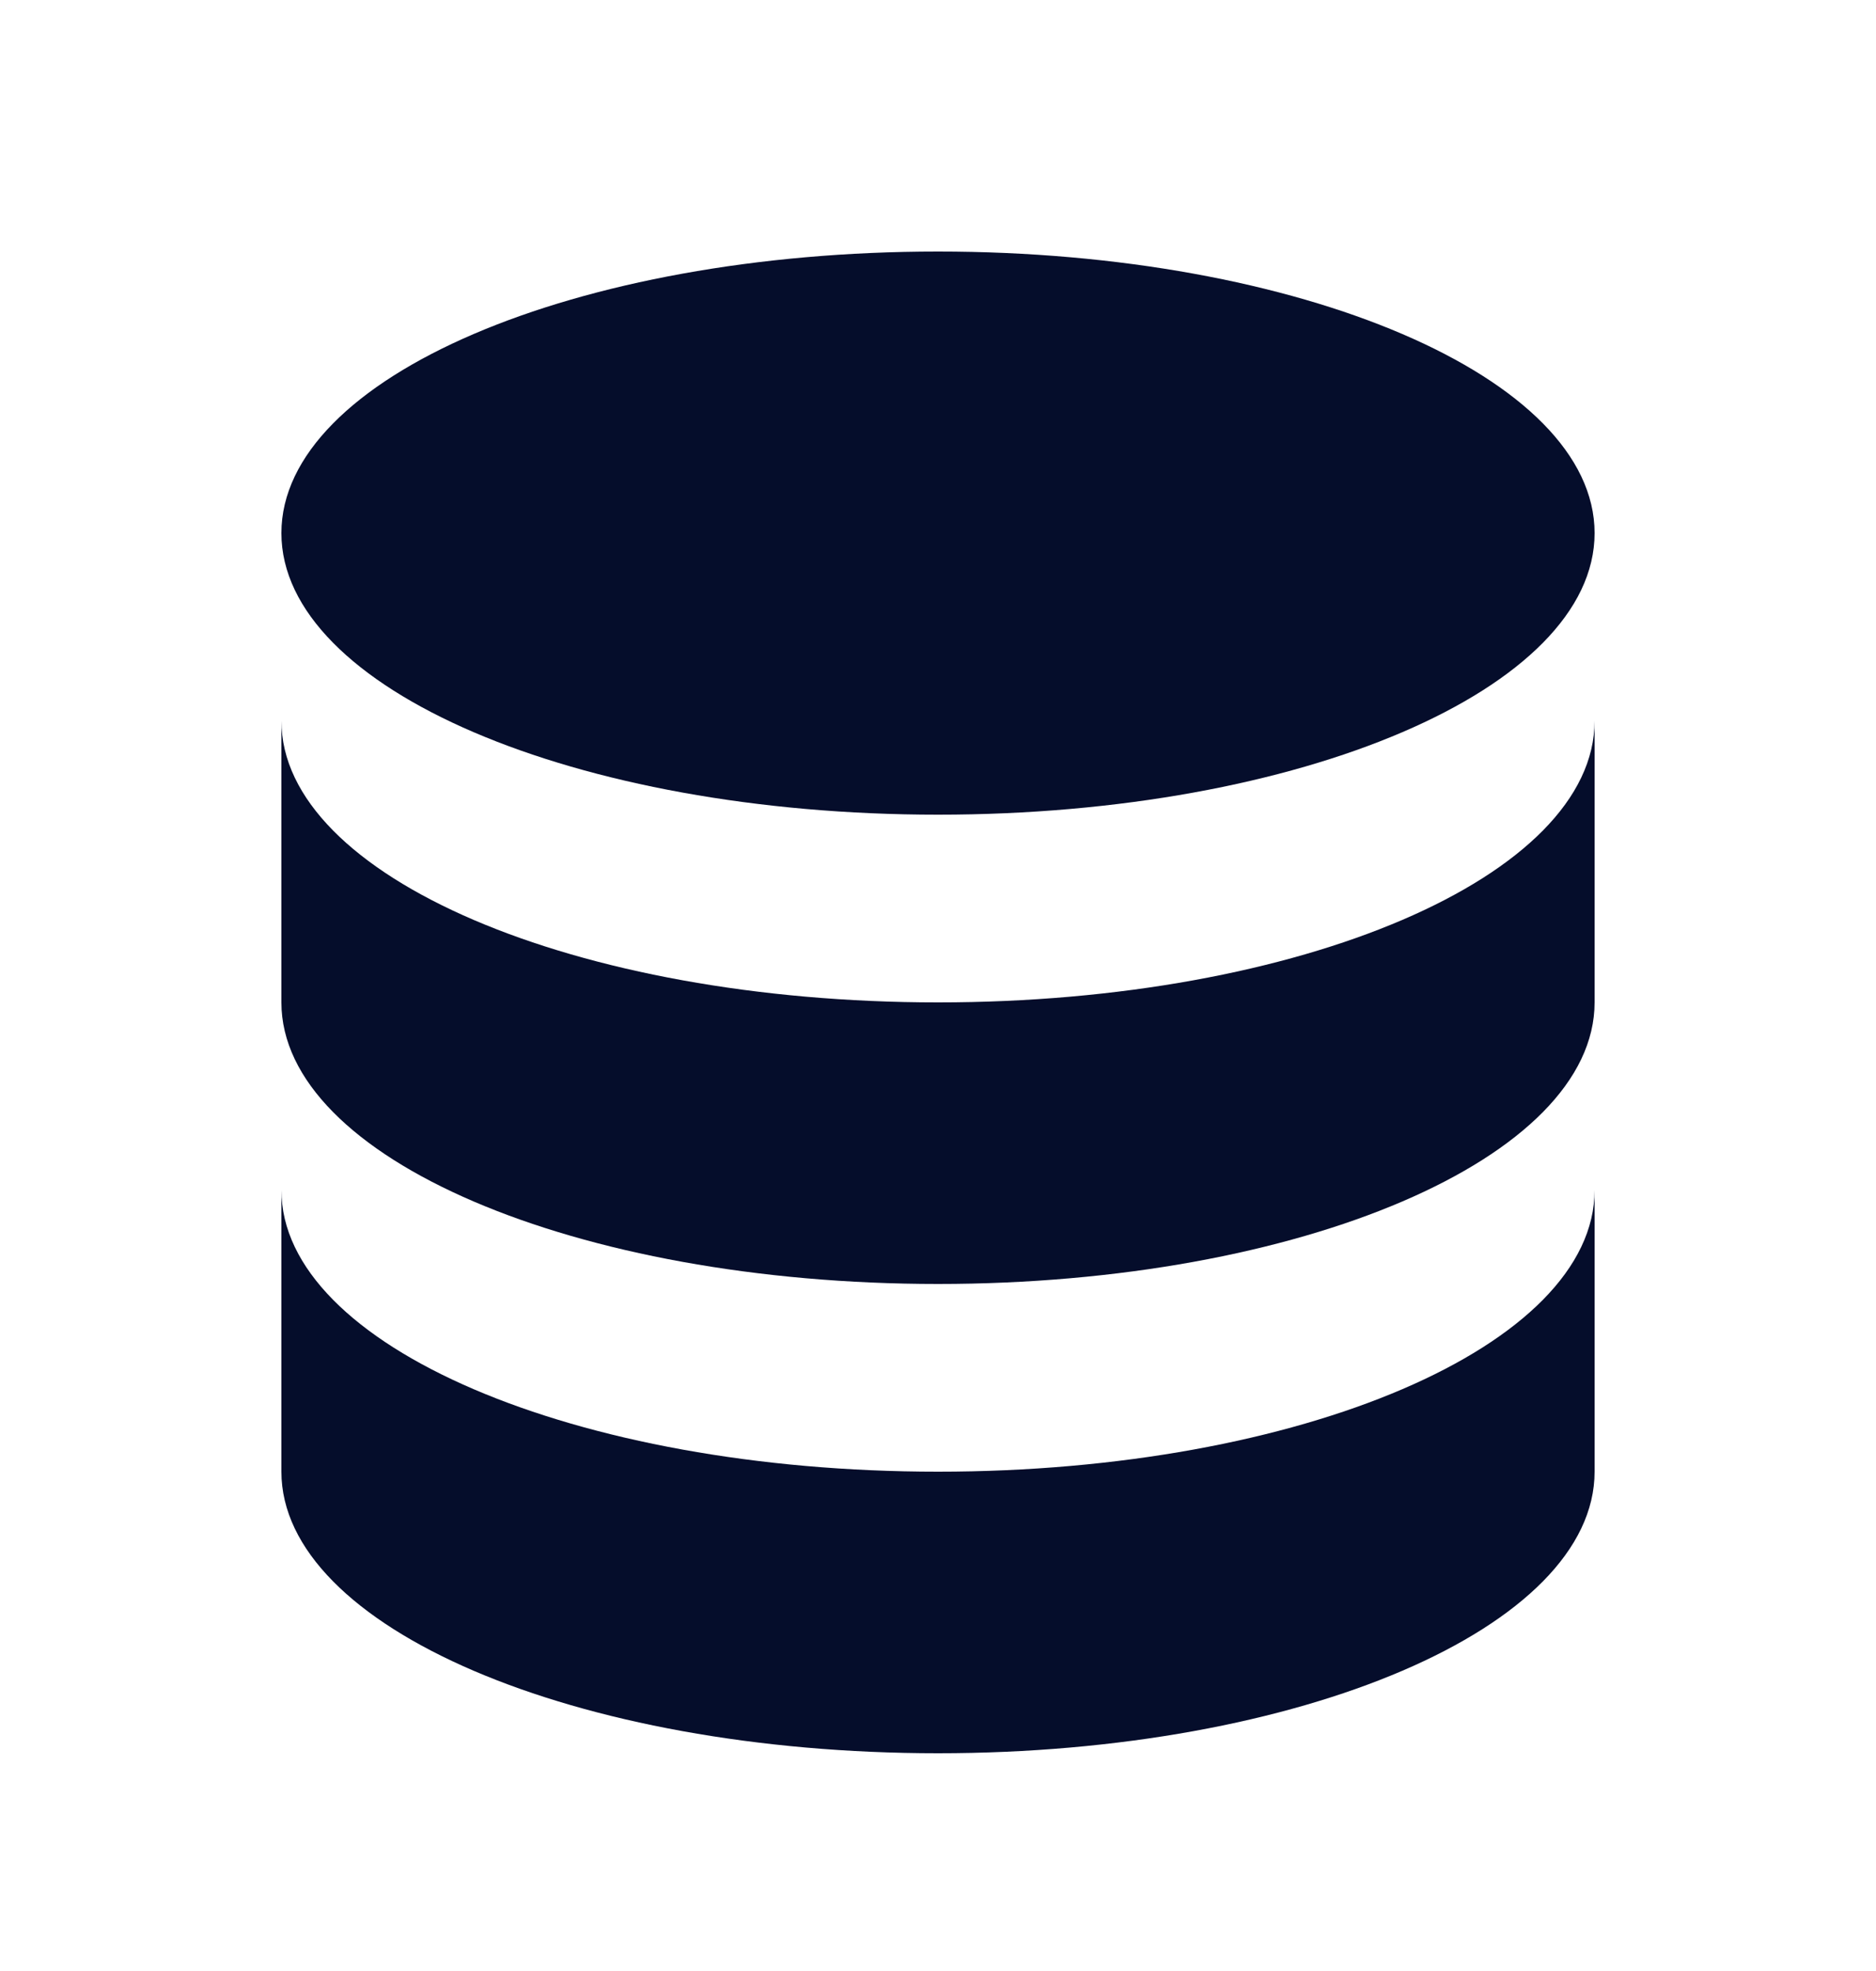
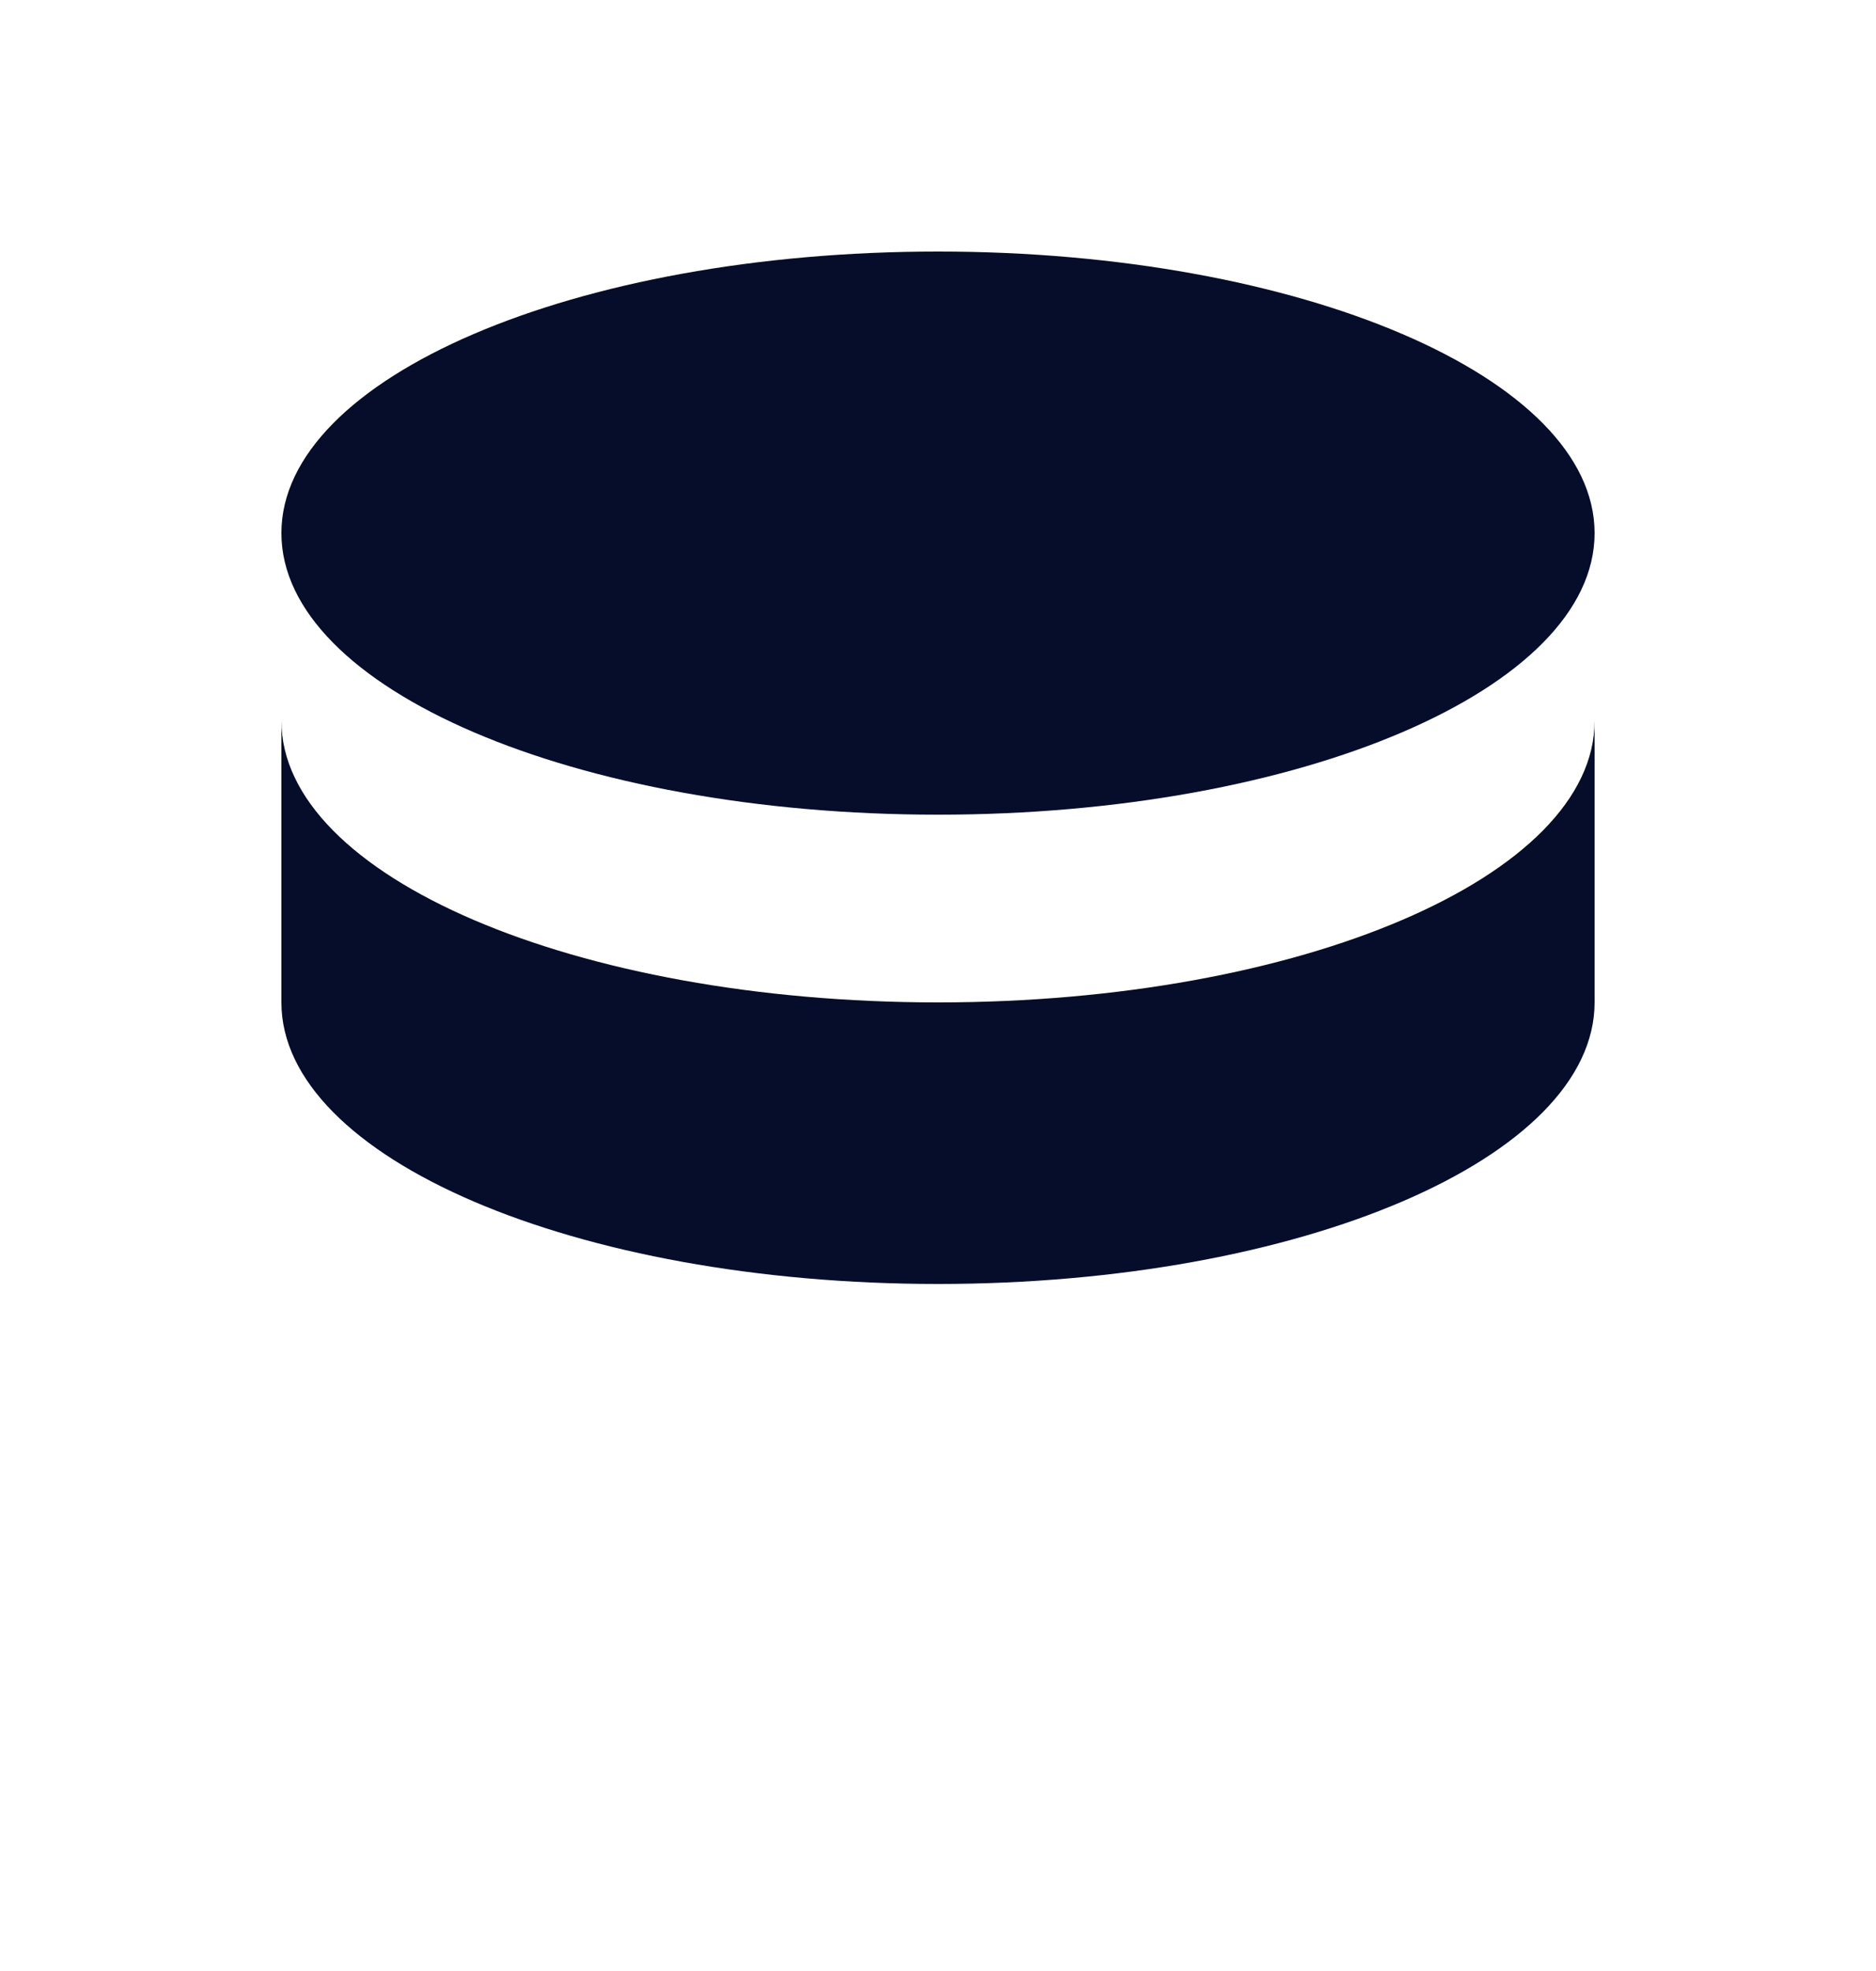
<svg xmlns="http://www.w3.org/2000/svg" width="20" height="21" viewBox="0 0 20 21" fill="none">
-   <path d="M3 12.68V15.68C3 17.337 6.134 18.68 10 18.68C13.866 18.68 17 17.337 17 15.68V12.68C17 14.337 13.866 15.68 10 15.68C6.134 15.68 3 14.337 3 12.68Z" fill="#050D2B" />
  <path d="M3 7.68V10.68C3 12.337 6.134 13.68 10 13.68C13.866 13.68 17 12.337 17 10.68V7.68C17 9.337 13.866 10.68 10 10.68C6.134 10.68 3 9.337 3 7.68Z" fill="#050D2B" />
-   <path d="M17 5.68C17 7.337 13.866 8.68 10 8.68C6.134 8.68 3 7.337 3 5.68C3 4.023 6.134 2.68 10 2.68C13.866 2.68 17 4.023 17 5.68Z" fill="#050D2B" />
+   <path d="M17 5.68C17 7.337 13.866 8.68 10 8.68C6.134 8.68 3 7.337 3 5.68C3 4.023 6.134 2.68 10 2.68C13.866 2.68 17 4.023 17 5.68" fill="#050D2B" />
</svg>